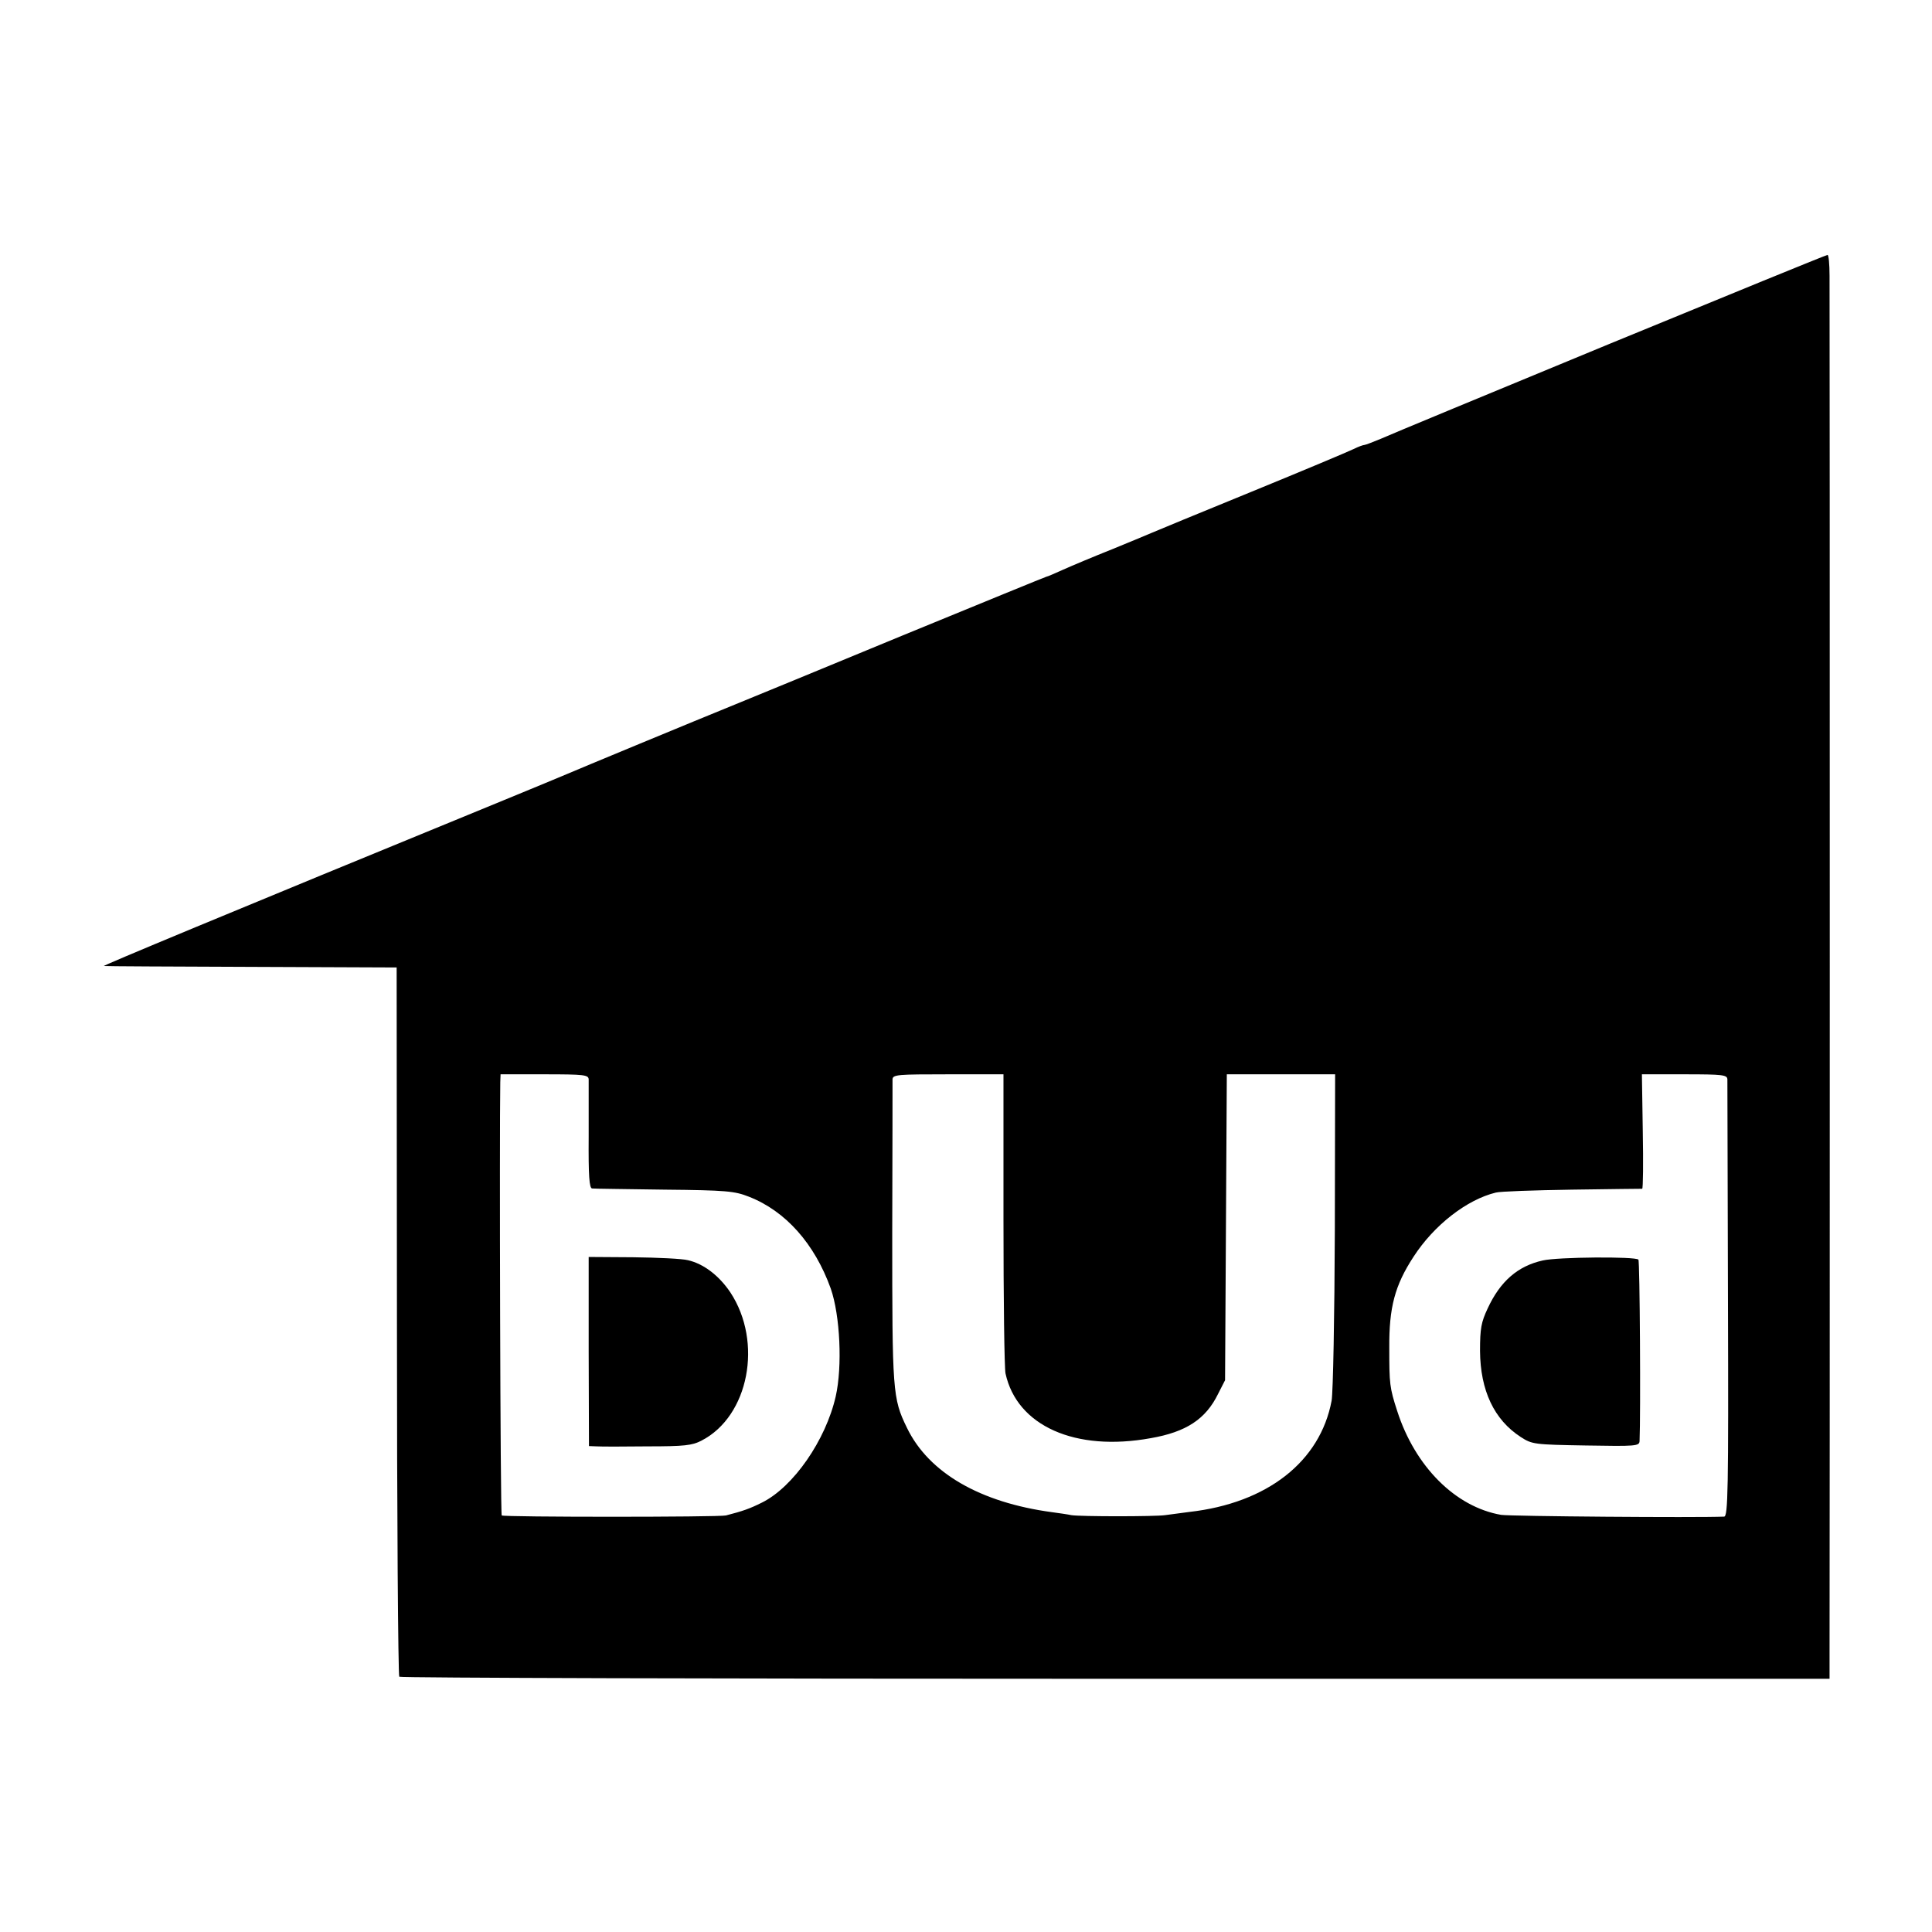
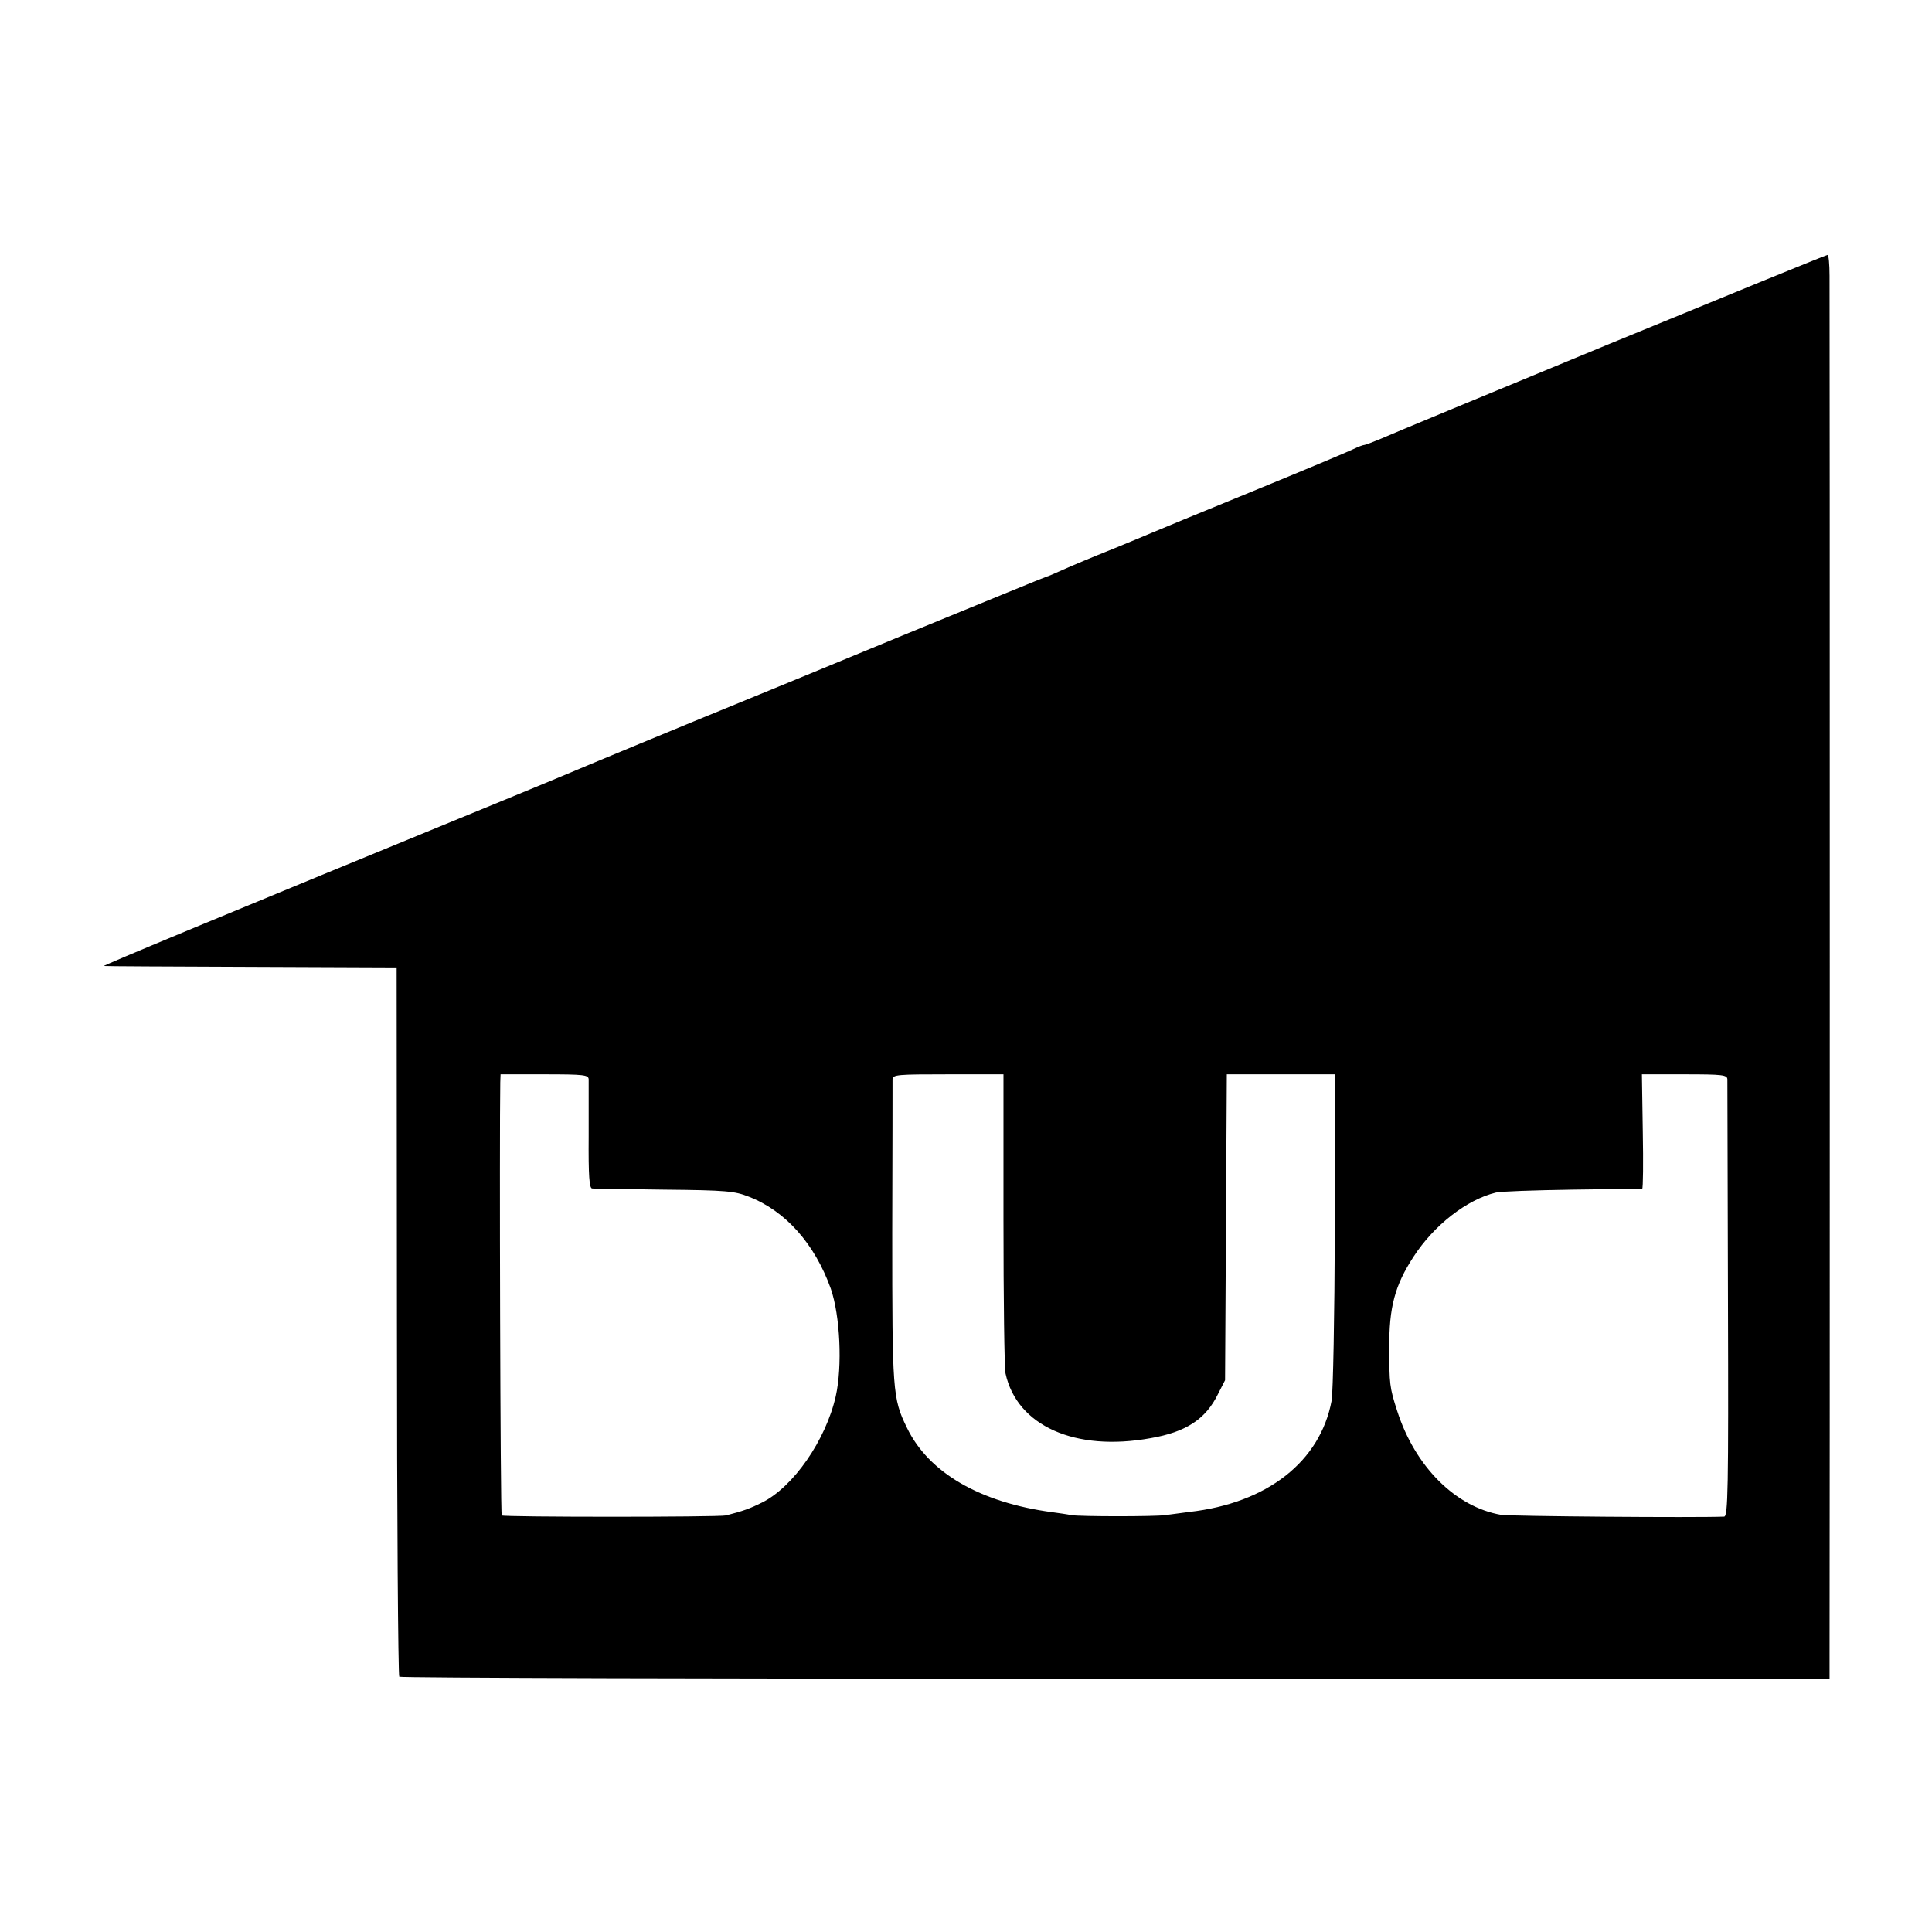
<svg xmlns="http://www.w3.org/2000/svg" version="1.0" width="660pt" height="660pt" viewBox="0 0 660 660" preserveAspectRatio="xMidYMid meet">
  <g transform="translate(0,660) scale(0.1,-0.1)" fill="#000000" stroke="none">
    <path d="M5500 5426 c-404 -167 -757 -313 -783 -325 -27 -11 -52 -21 -56 -21 -4 0 -21 -6 -37 -14 -16 -8 -173 -74 -349 -146 -176 -72 -329 -135 -340 -140 -11 -5 -72 -30 -135 -56 -63 -25 -139 -57 -168 -70 -29 -13 -54 -24 -57 -24 -2 0 -224 -91 -492 -201 -268 -111 -524 -216 -568 -234 -133 -54 -548 -226 -580 -240 -16 -7 -113 -47 -215 -89 -970 -398 -1373 -566 -1365 -566 6 -1 233 -2 505 -3 l495 -2 1 -1208 c0 -664 4 -1210 8 -1215 4 -4 1105 -7 2447 -7 l2439 0 0 75 c1 106 1 4629 0 4718 0 39 -3 72 -7 71 -5 0 -339 -137 -743 -303z m-3489 -2513 c0 -10 0 -98 0 -195 -1 -134 2 -178 12 -178 6 -1 118 -2 247 -4 211 -2 240 -5 288 -24 126 -49 225 -161 280 -314 32 -92 40 -266 17 -368 -34 -150 -145 -310 -252 -363 -42 -21 -65 -29 -123 -44 -24 -6 -760 -6 -766 0 -5 4 -8 1307 -5 1480 l1 27 150 0 c136 0 150 -2 151 -17z m1417 -478 c0 -272 3 -509 7 -527 39 -179 238 -268 496 -221 121 21 188 65 230 151 l24 47 3 523 3 522 185 0 185 0 -1 -532 c-1 -293 -6 -555 -11 -583 -39 -208 -220 -350 -486 -380 -32 -4 -69 -9 -83 -11 -34 -5 -289 -5 -320 0 -14 3 -43 7 -65 10 -247 33 -423 135 -497 289 -49 100 -50 125 -50 665 1 279 1 515 1 525 1 16 17 17 190 17 l189 0 0 -495z m2473 478 c0 -10 1 -350 2 -755 2 -650 0 -738 -13 -739 -95 -4 -730 1 -762 6 -156 27 -294 165 -355 355 -26 80 -27 93 -27 215 -1 139 19 214 83 312 70 108 182 195 281 219 14 4 131 8 260 10 129 2 237 3 240 3 3 1 4 89 2 196 l-3 195 146 0 c131 0 145 -2 146 -17z" />
-     <path d="M2011 1983 l1 -323 26 -1 c15 -1 93 -1 174 0 126 0 153 3 185 20 161 83 210 336 98 506 -39 58 -92 98 -145 110 -19 5 -103 9 -187 10 l-152 1 0 -323z" />
-     <path d="M5270 2294 c-85 -19 -145 -71 -188 -164 -22 -47 -26 -68 -26 -145 1 -135 48 -235 139 -294 39 -25 45 -26 223 -29 171 -3 182 -2 183 15 4 90 1 615 -4 620 -11 11 -276 9 -327 -3z" />
  </g>
</svg>